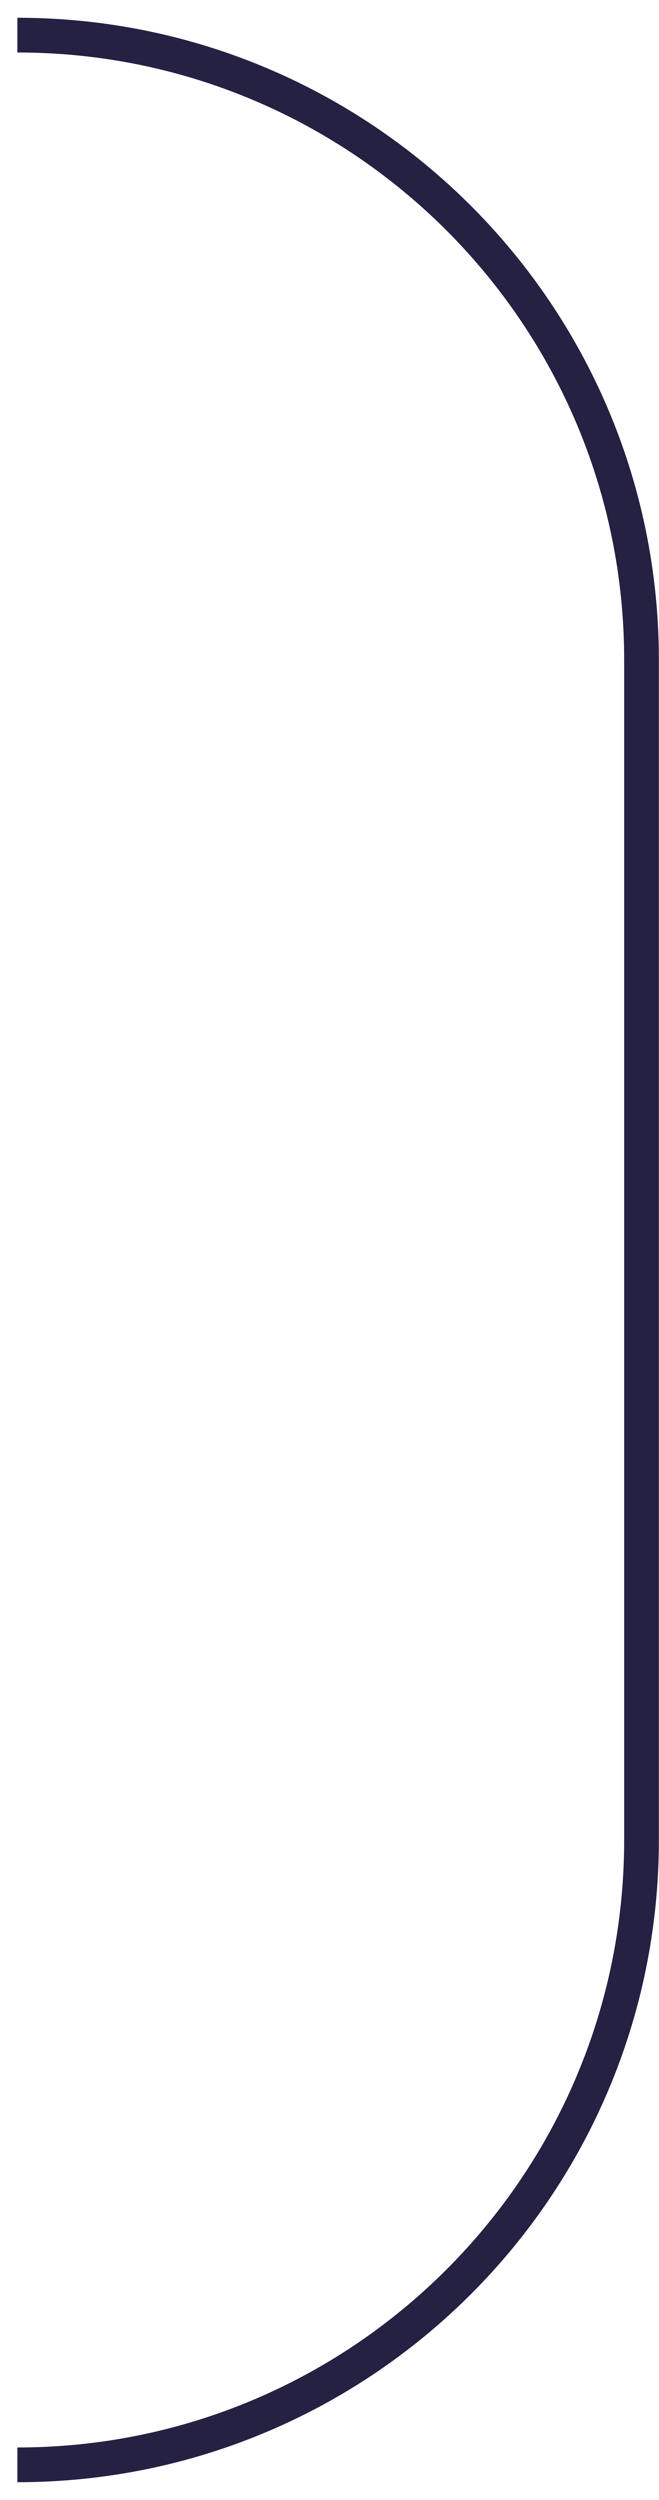
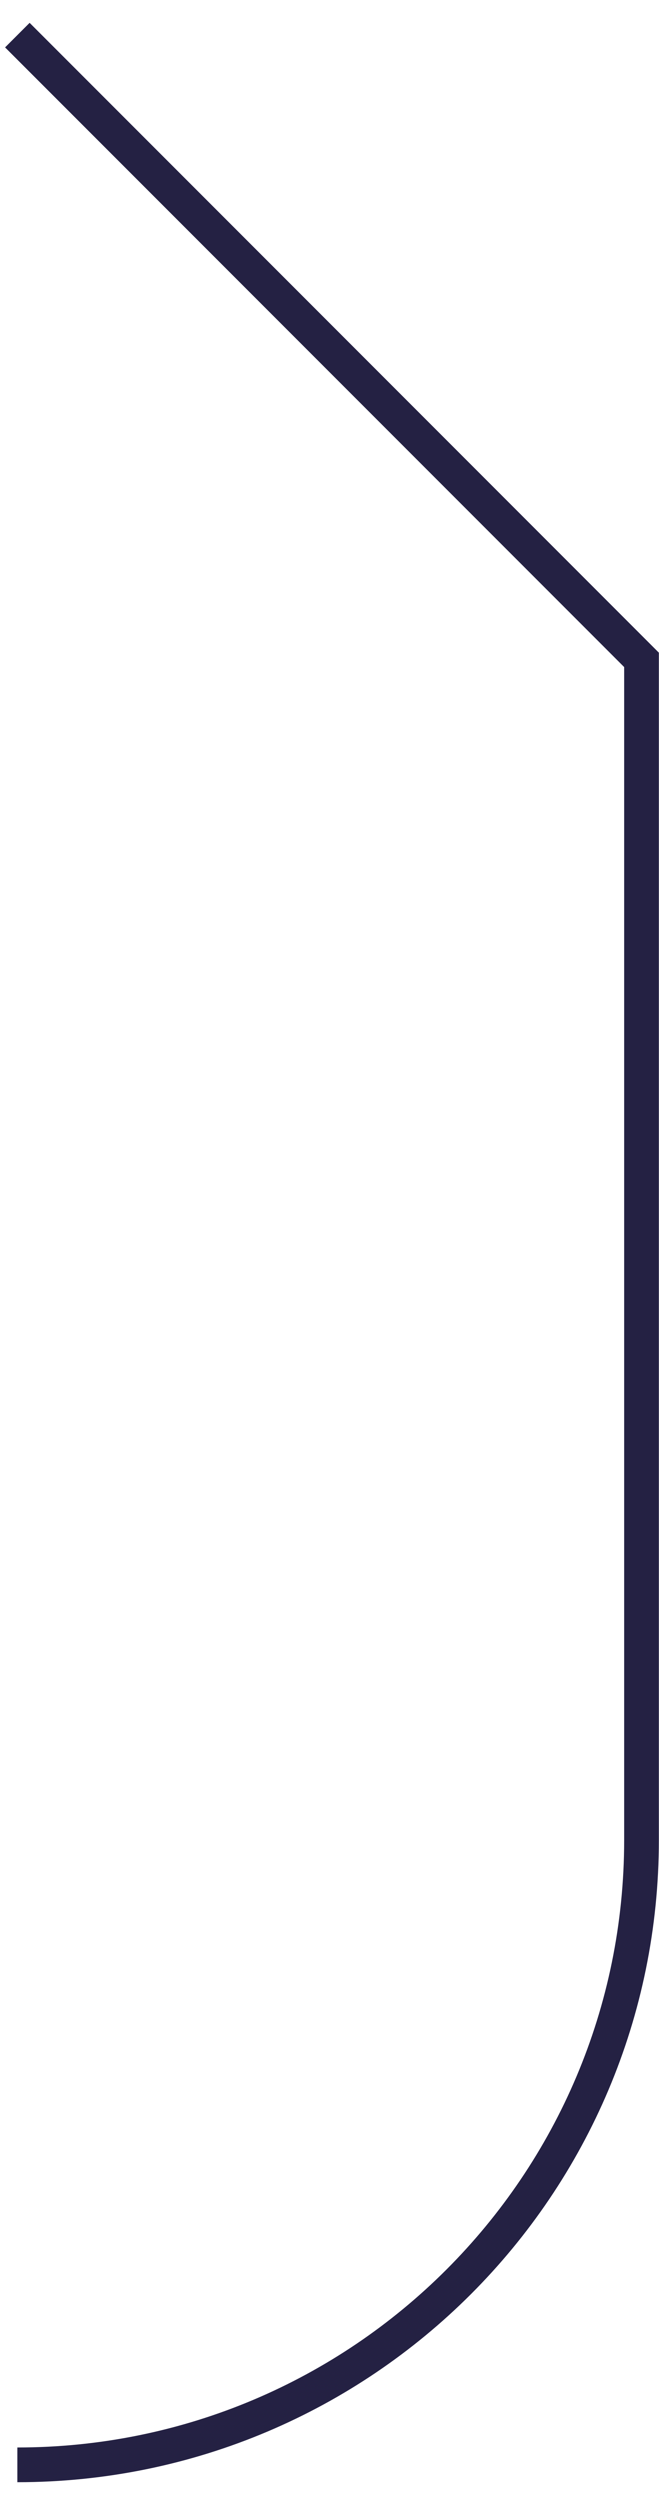
<svg xmlns="http://www.w3.org/2000/svg" viewBox="0 0 18.99 71.97" data-guides="{&quot;vertical&quot;:[],&quot;horizontal&quot;:[]}">
  <defs />
-   <path fill="none" stroke="#242143" fill-opacity="1" stroke-width="1" stroke-opacity="1" id="tSvg9039a50933" title="Path 1" d="M0.5 70.96C0.5 70.96 0.5 70.96 0.5 70.96C10.434 70.96 18.486 62.907 18.486 52.973C18.486 41.648 18.486 30.323 18.486 18.997C18.486 9.064 10.434 1.011 0.5 1.011C0.5 1.011 0.5 1.011 0.5 1.011" />
+   <path fill="none" stroke="#242143" fill-opacity="1" stroke-width="1" stroke-opacity="1" id="tSvg9039a50933" title="Path 1" d="M0.5 70.96C0.5 70.96 0.5 70.96 0.5 70.96C10.434 70.96 18.486 62.907 18.486 52.973C18.486 41.648 18.486 30.323 18.486 18.997C0.5 1.011 0.5 1.011 0.5 1.011" />
</svg>